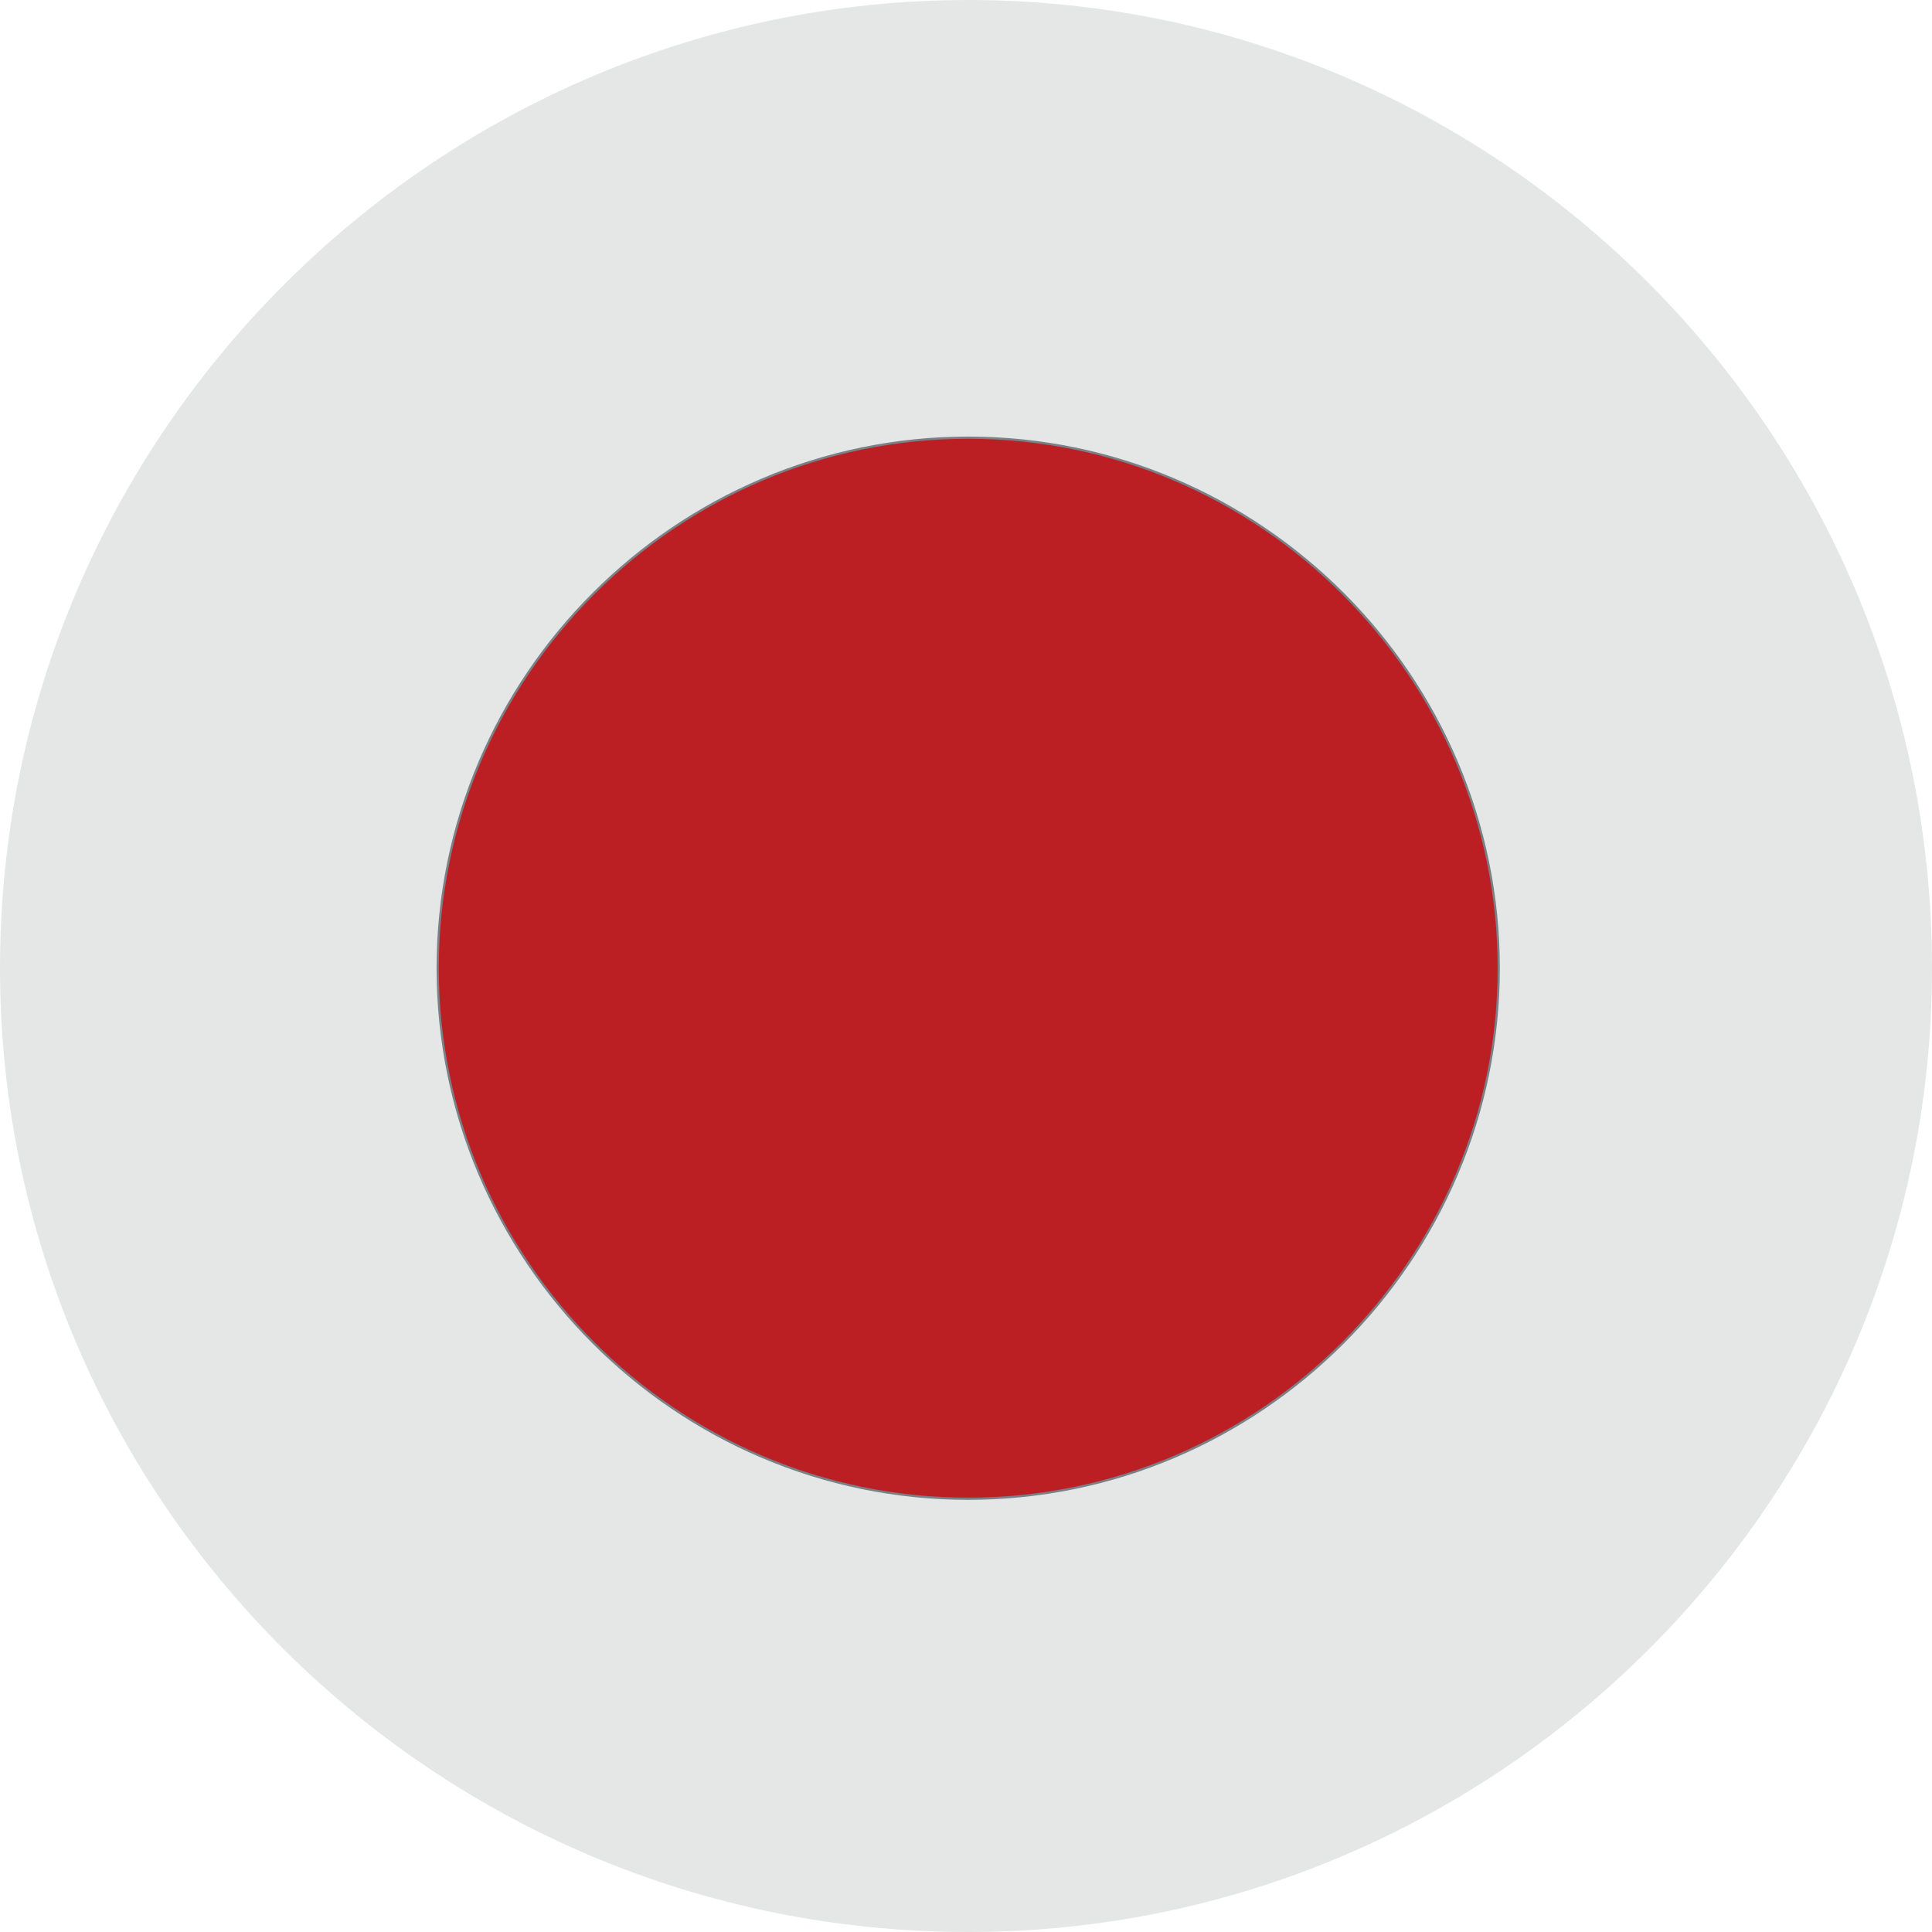
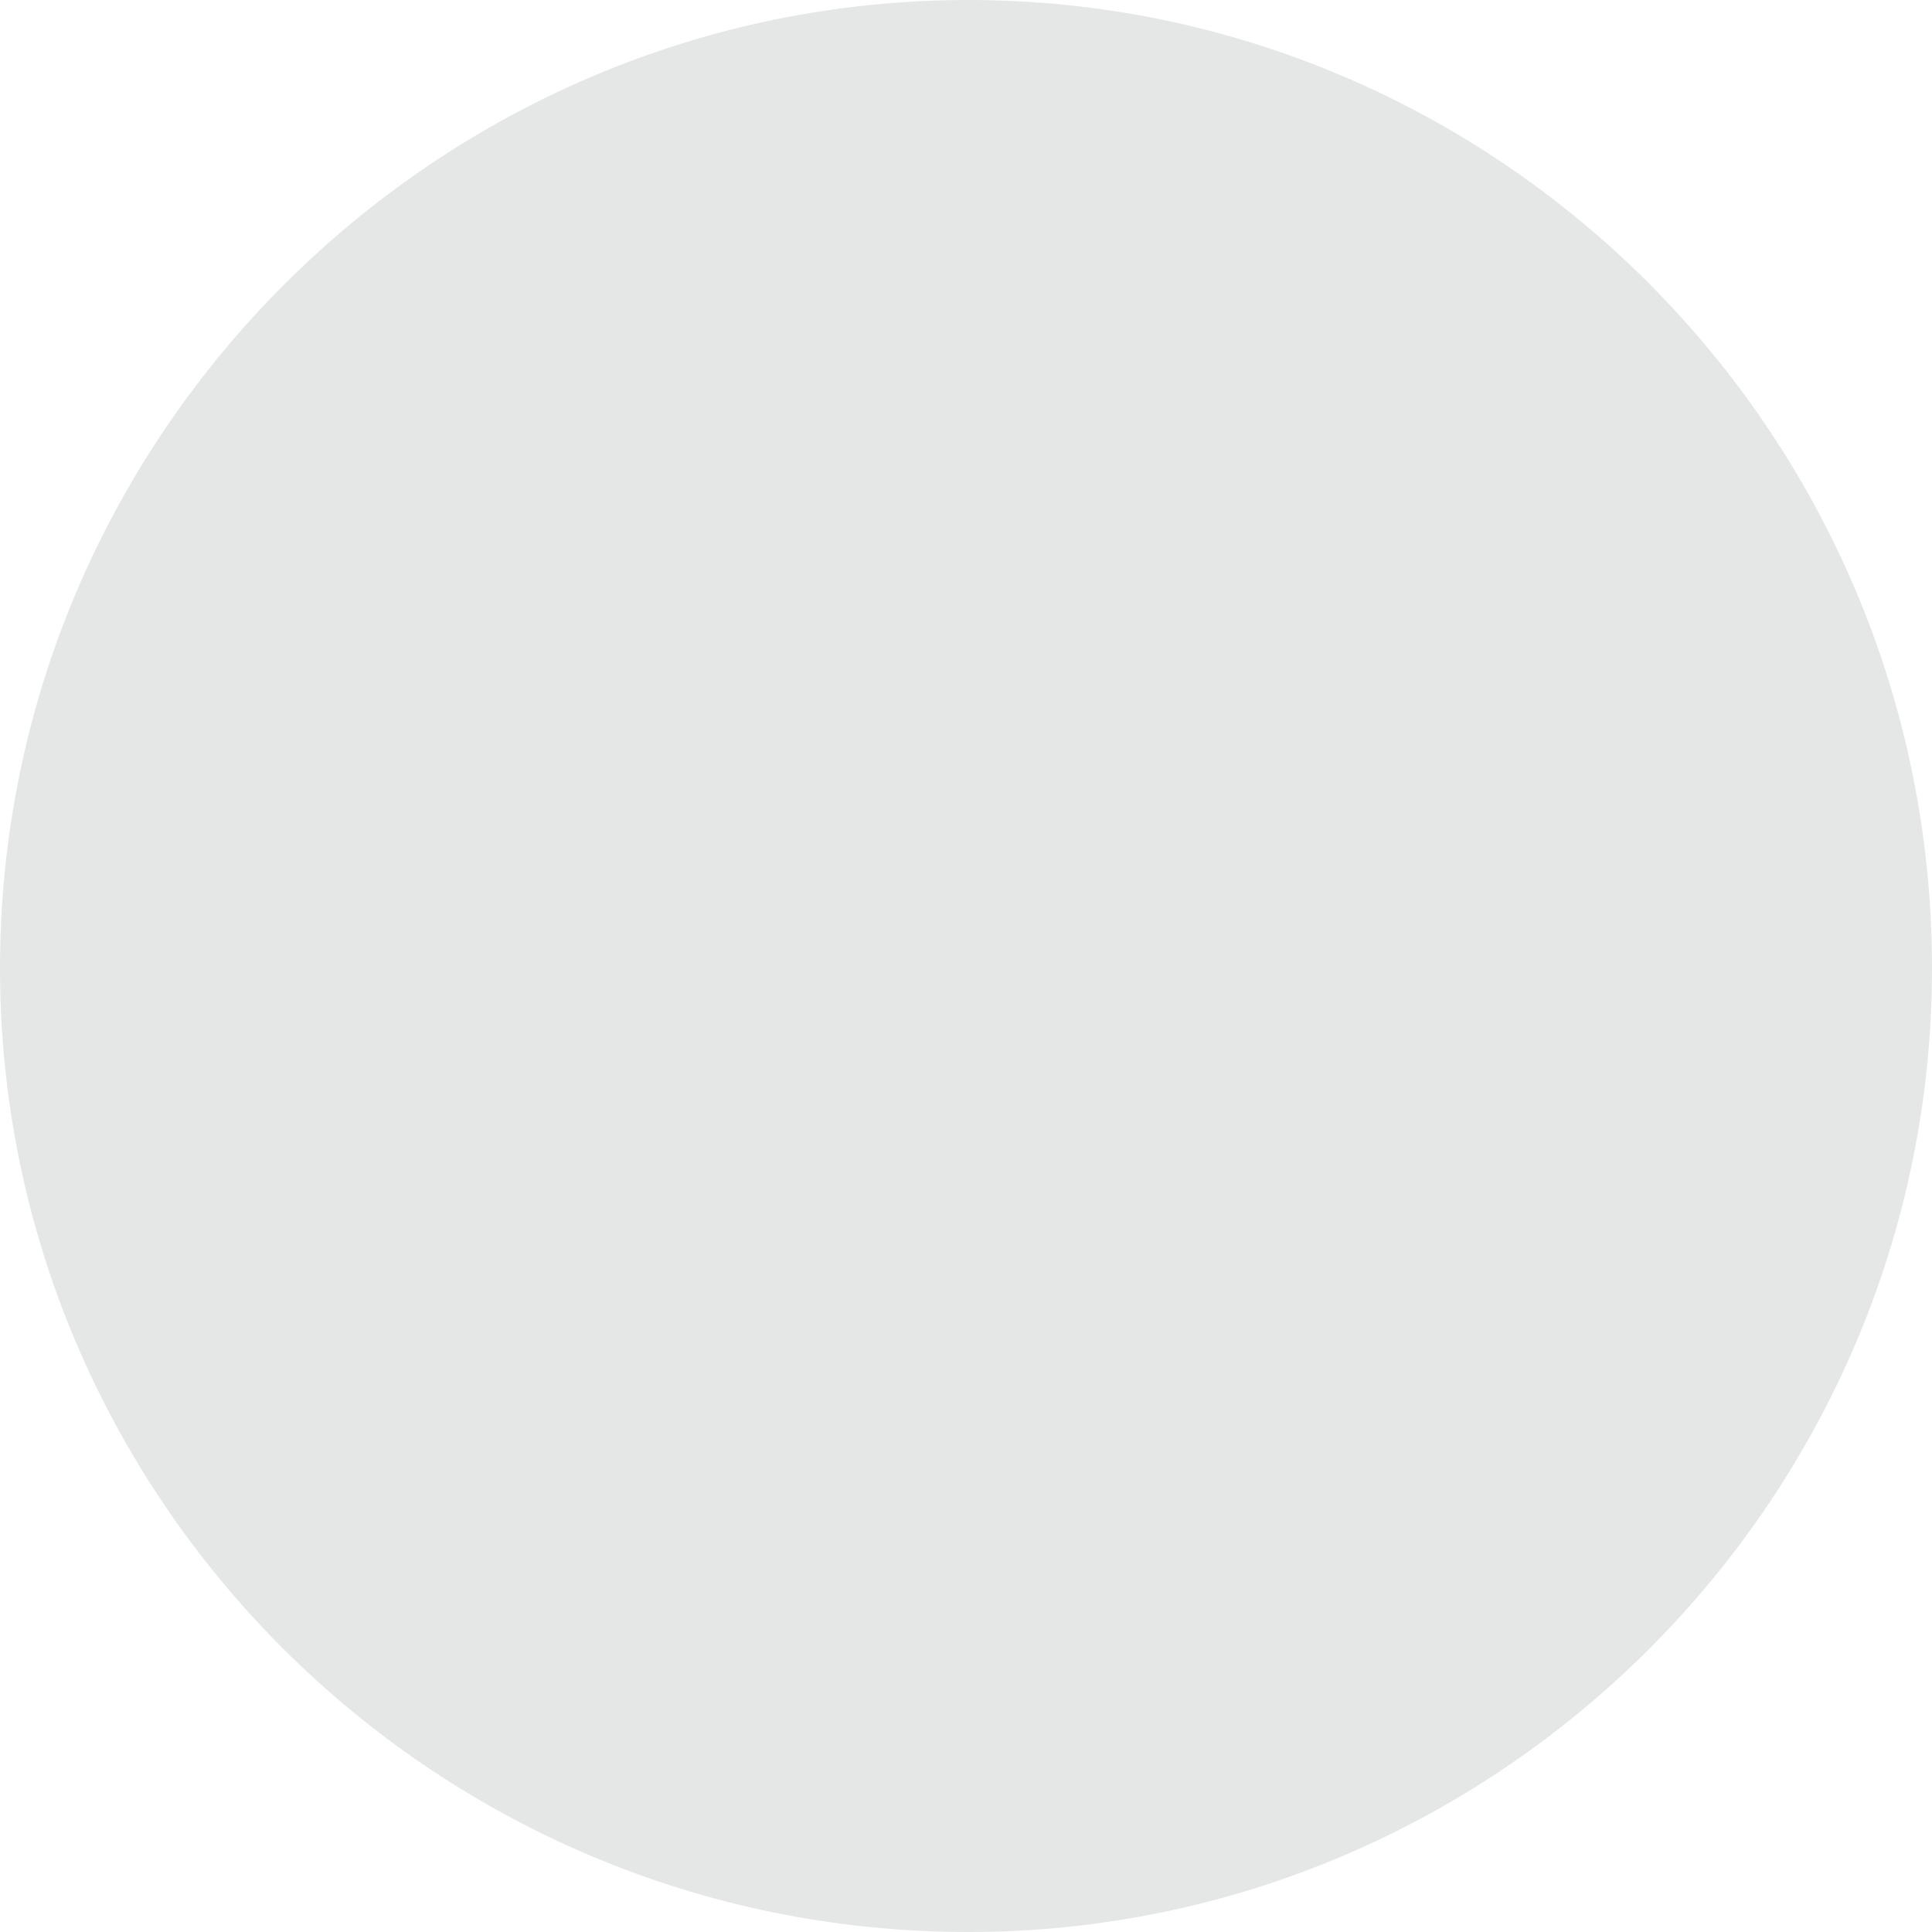
<svg xmlns="http://www.w3.org/2000/svg" version="1.1" id="Layer_1" x="0px" y="0px" viewBox="0 0 43.7 43.7" style="enable-background:new 0 0 43.7 43.7;" xml:space="preserve">
  <style type="text/css"> .st0{fill-rule:evenodd;clip-rule:evenodd;fill:#E5E6E6;} .st1{fill-rule:evenodd;clip-rule:evenodd;fill:#BB1F24;stroke:#7A8085;stroke-width:5.000000e-02;stroke-miterlimit:10;} </style>
  <path class="st0" d="M21.9,43.7c12,0,21.8-9.8,21.8-21.8C43.7,9.8,33.9,0,21.9,0S0,9.8,0,21.9C0,33.9,9.8,43.7,21.9,43.7z" />
  <g>
-     <path class="st1" d="M21.9,9.9c6.6,0,12,5.4,12,12s-5.4,12-12,12s-12-5.4-12-12C9.9,15.3,15.3,9.9,21.9,9.9z" />
-   </g>
+     </g>
</svg>